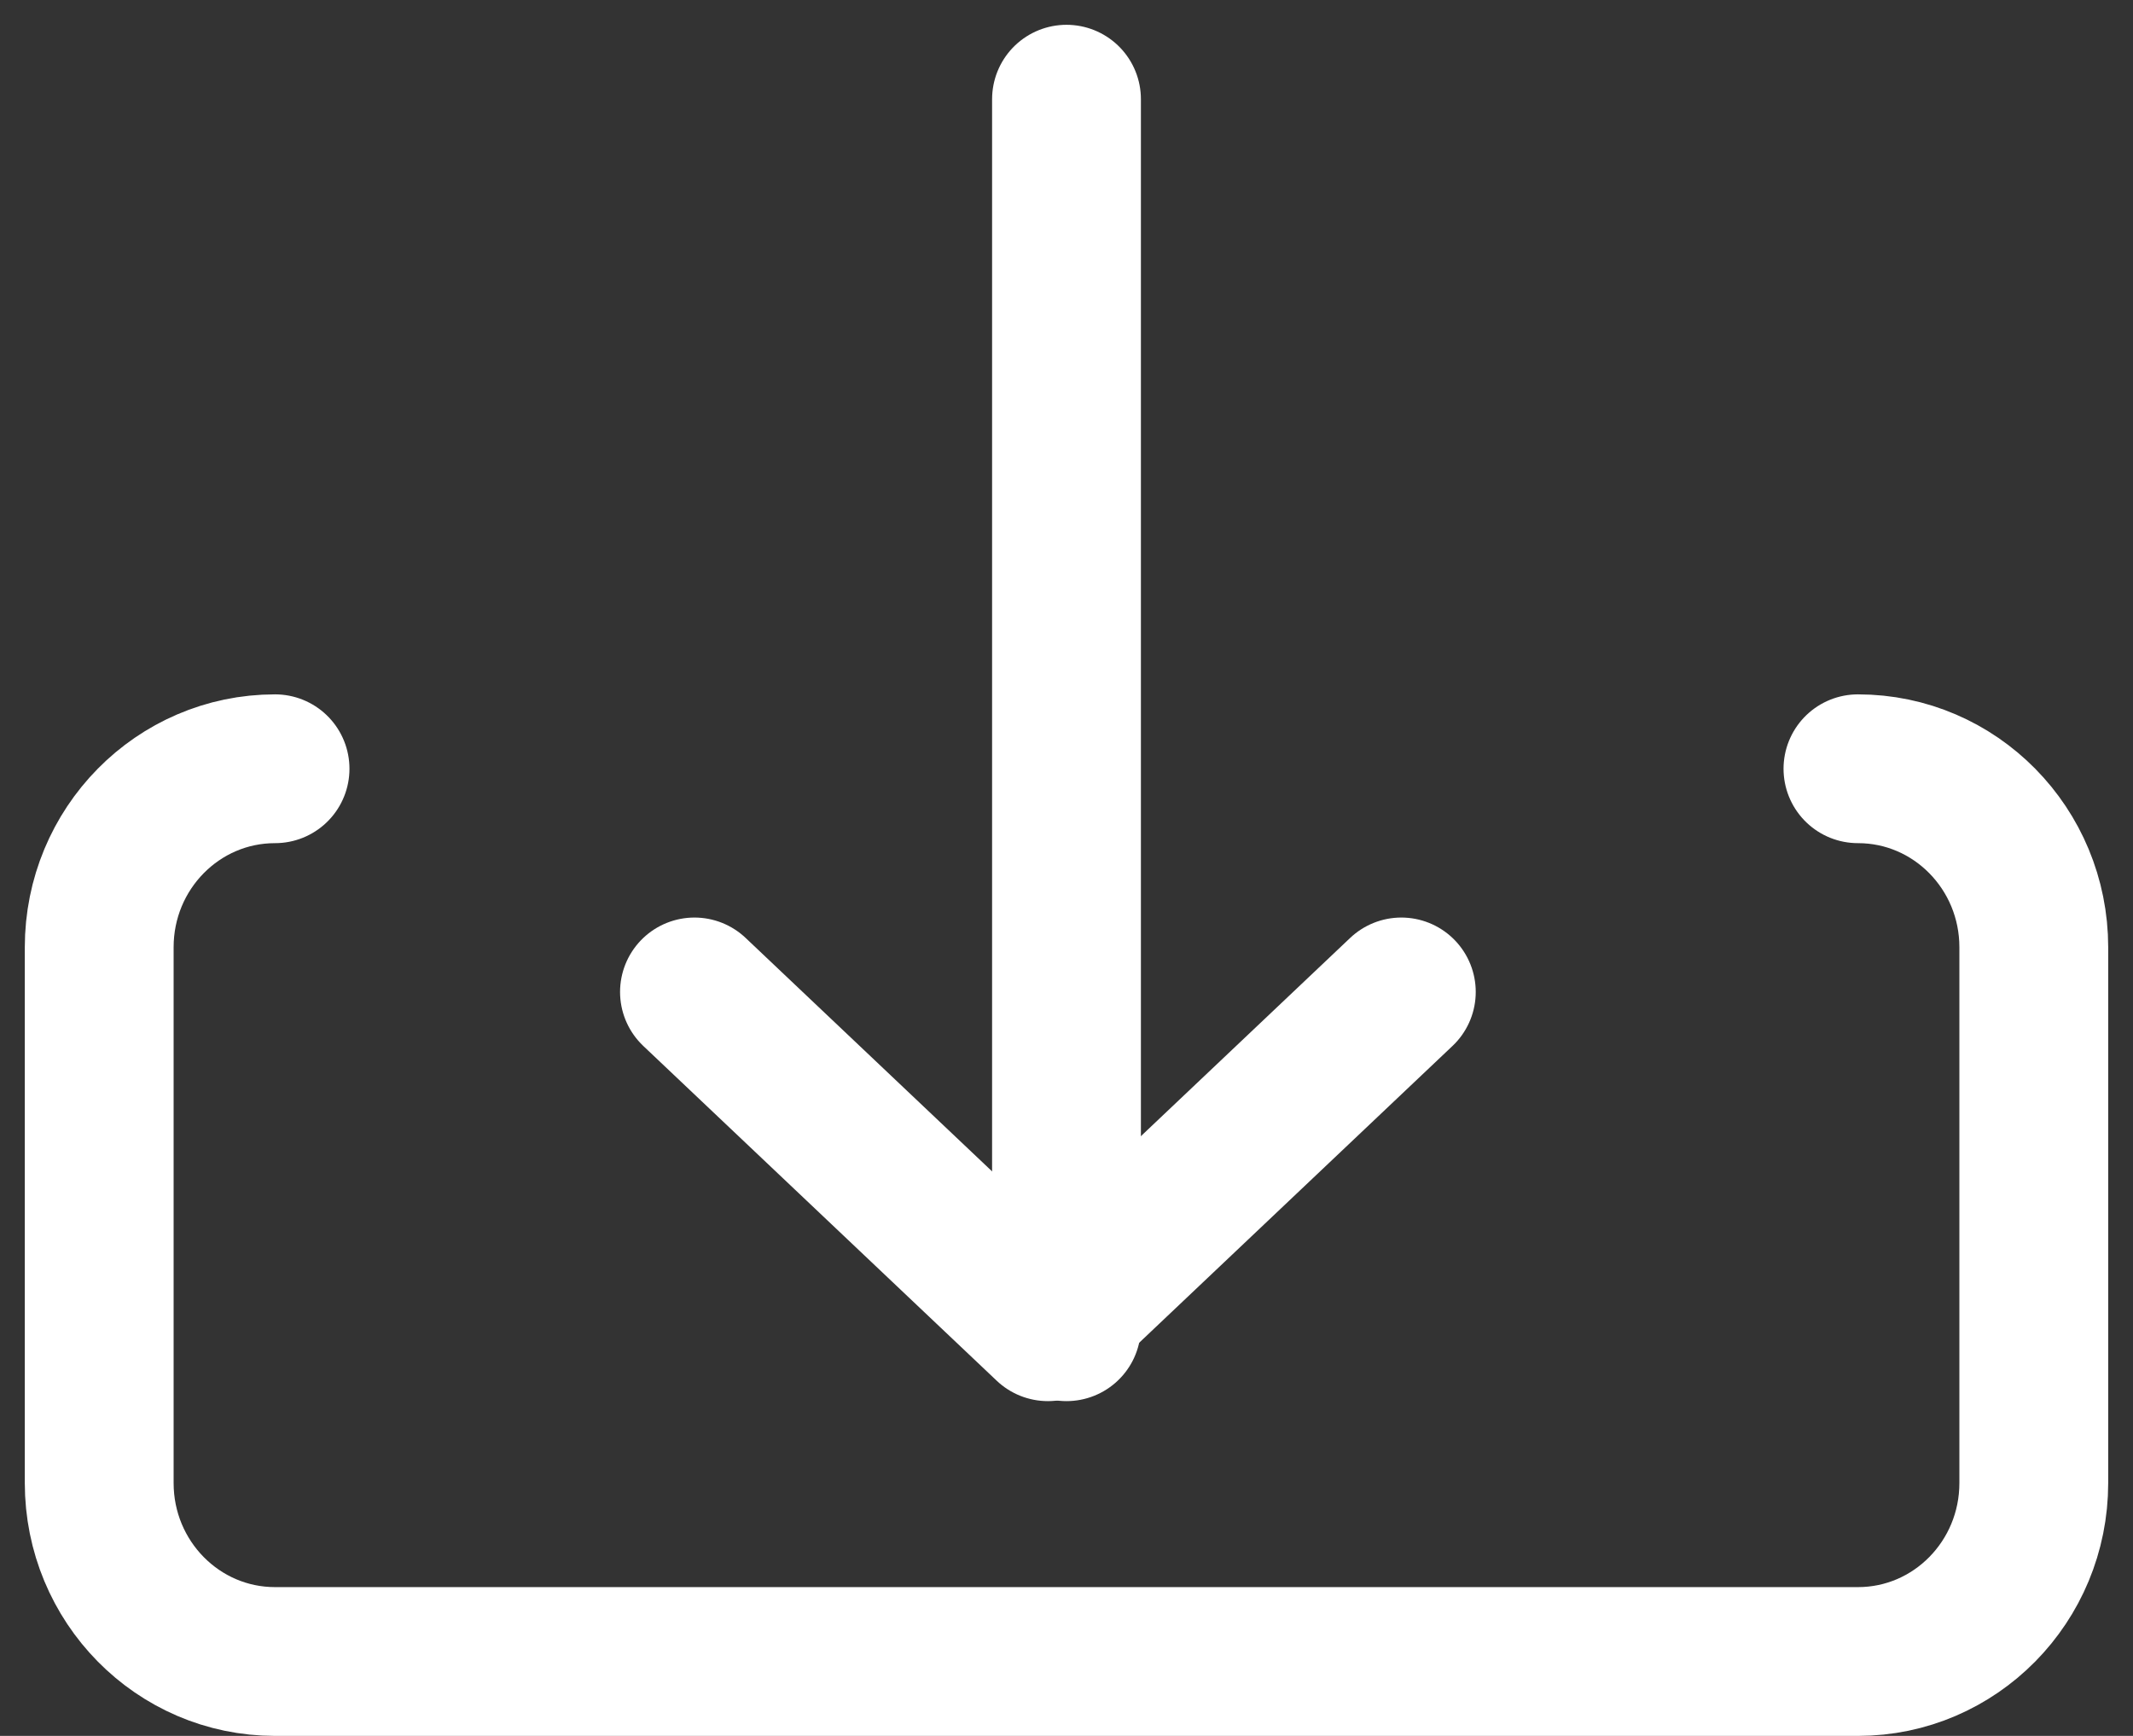
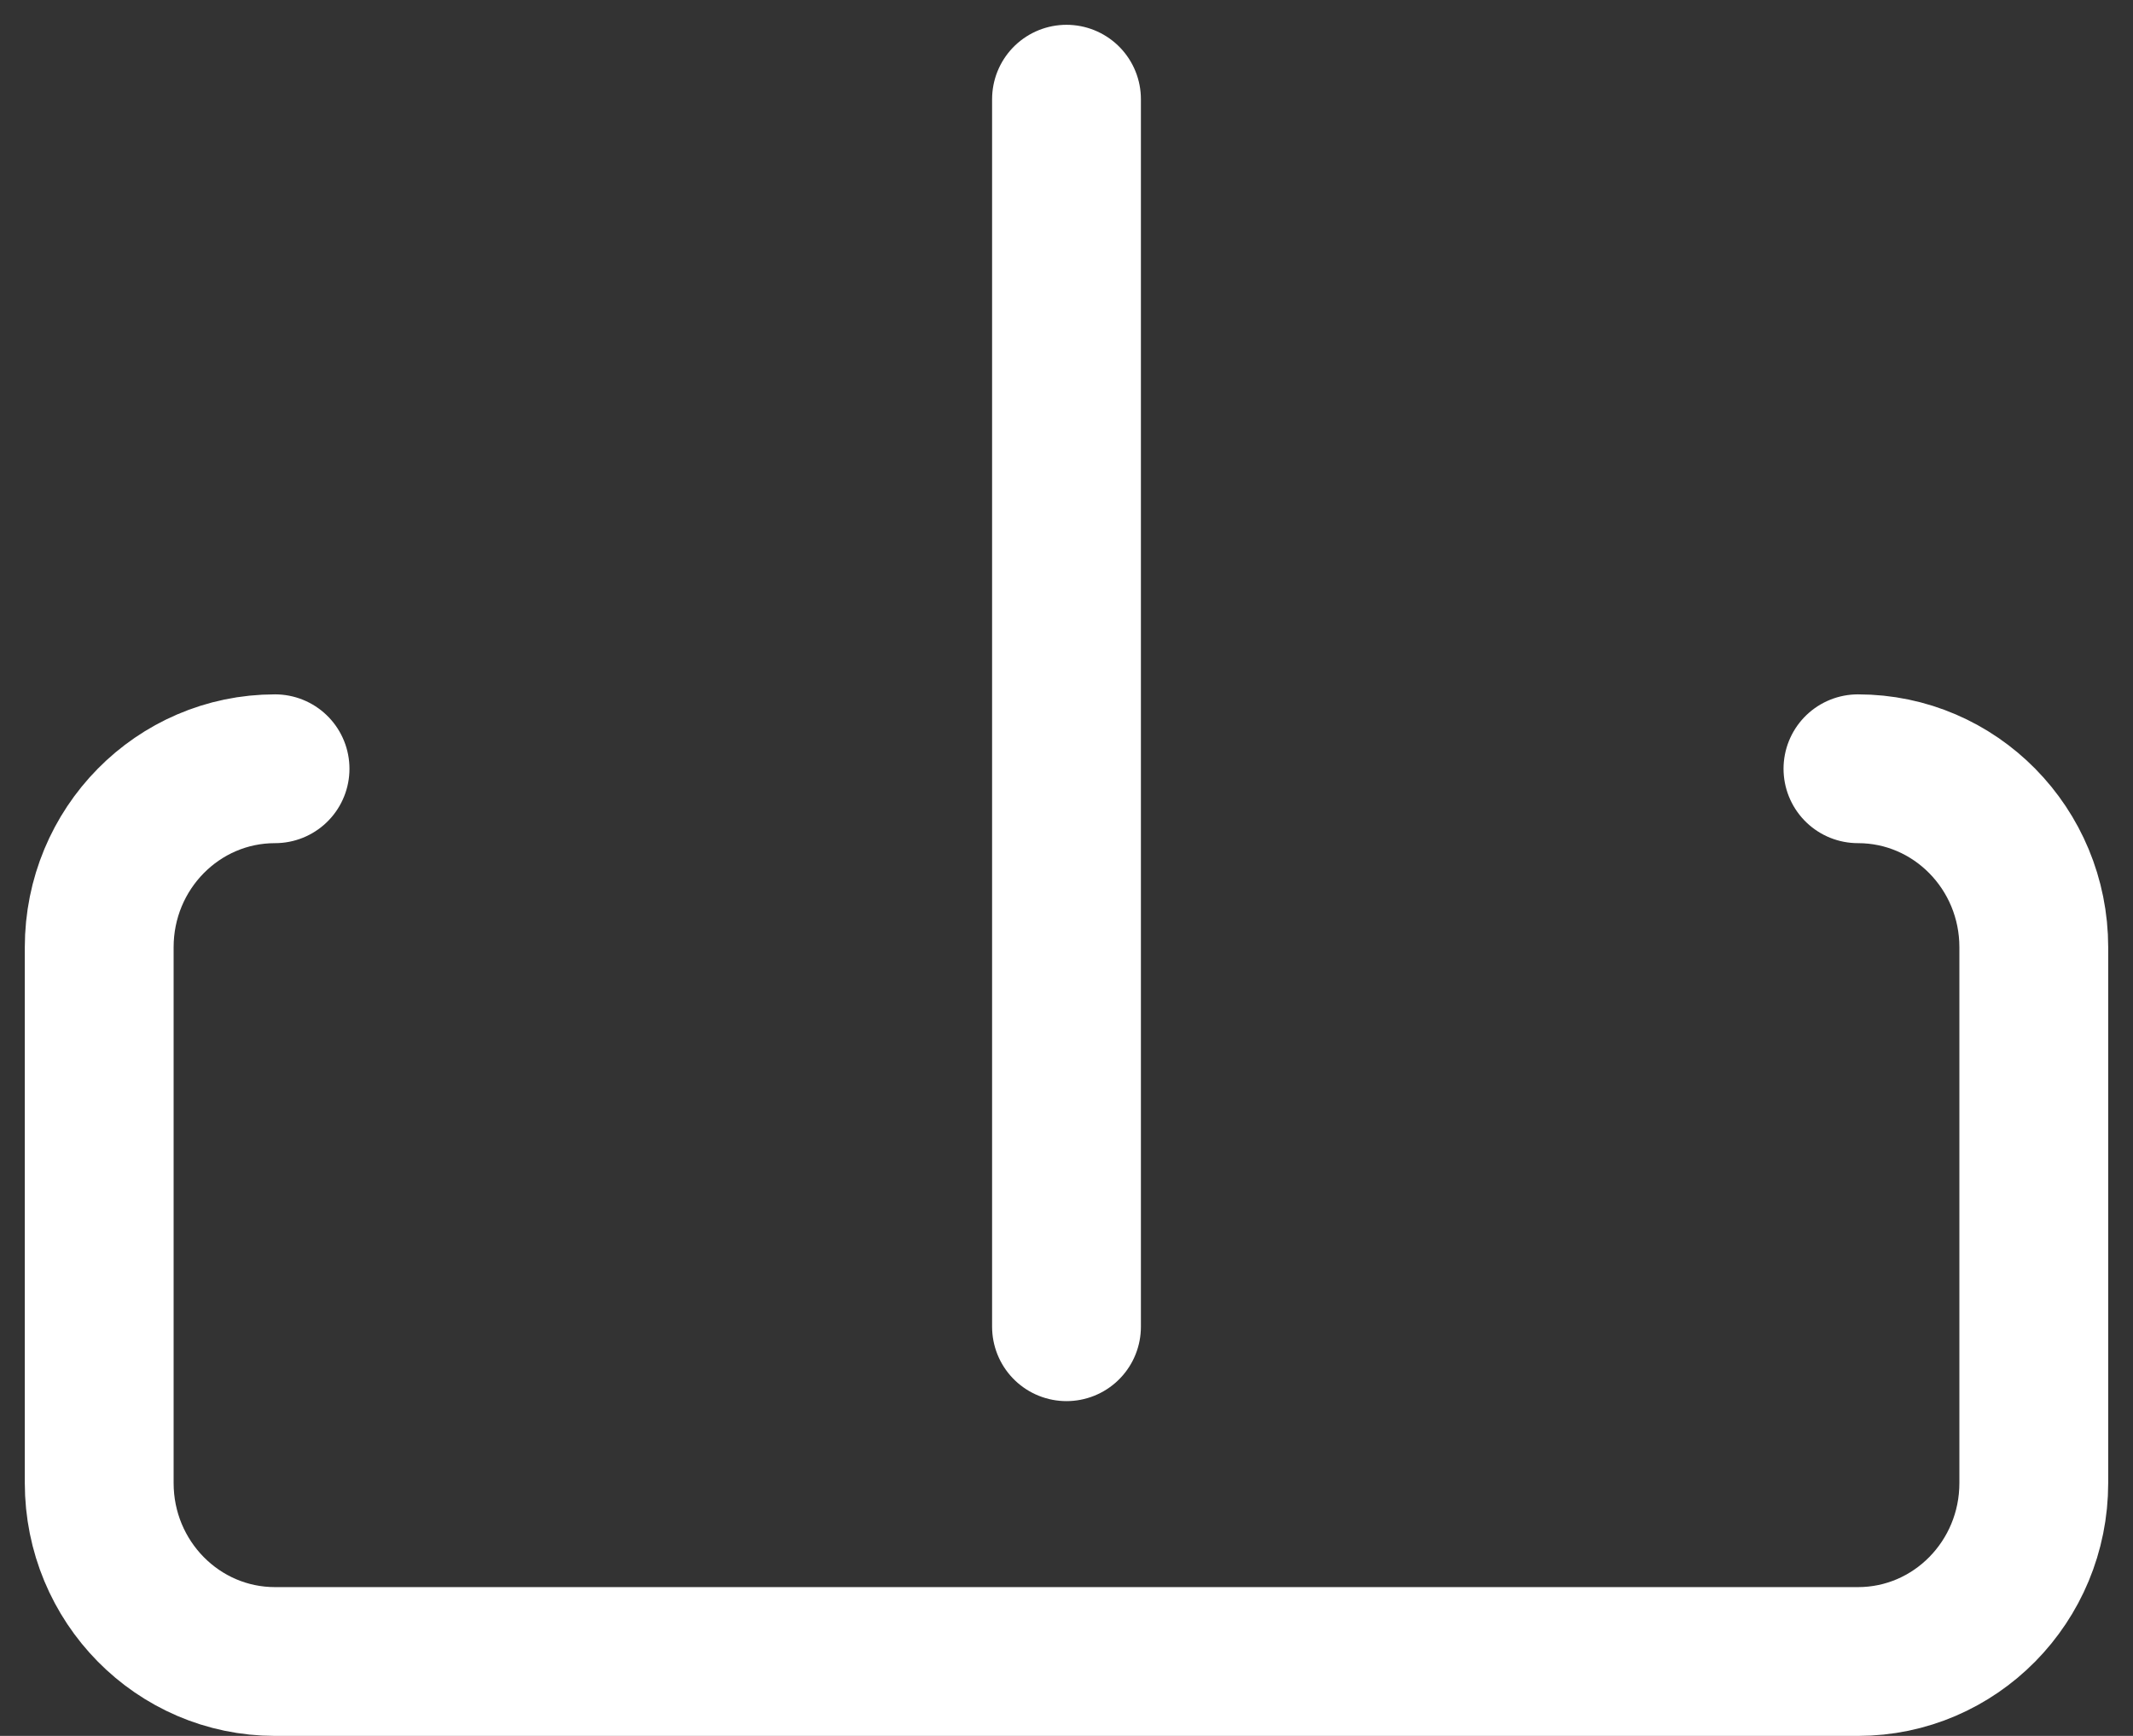
<svg xmlns="http://www.w3.org/2000/svg" width="43" height="35" viewBox="0 0 43 35" fill="none">
  <rect x="0" y="0" width="43" height="35" fill="#333333" stroke="none" />
  <path d="M5.545 15.5C3.586 15.5 2 17.11 2 19.1V29.9C2 31.89 3.586 33.5 5.545 33.5H37.455C39.414 33.5 41 31.89 41 29.9V19.1C41 17.11 39.414 15.5 37.455 15.5" stroke="white" stroke-width="3" stroke-linecap="round" stroke-linejoin="round" />
-   <path d="M28.25 20L21.125 26.75L14 20" stroke="white" stroke-width="3" stroke-linecap="round" stroke-linejoin="round" />
  <path d="M21.5 26.75V2" stroke="white" stroke-width="3" stroke-linecap="round" stroke-linejoin="round" />
</svg>